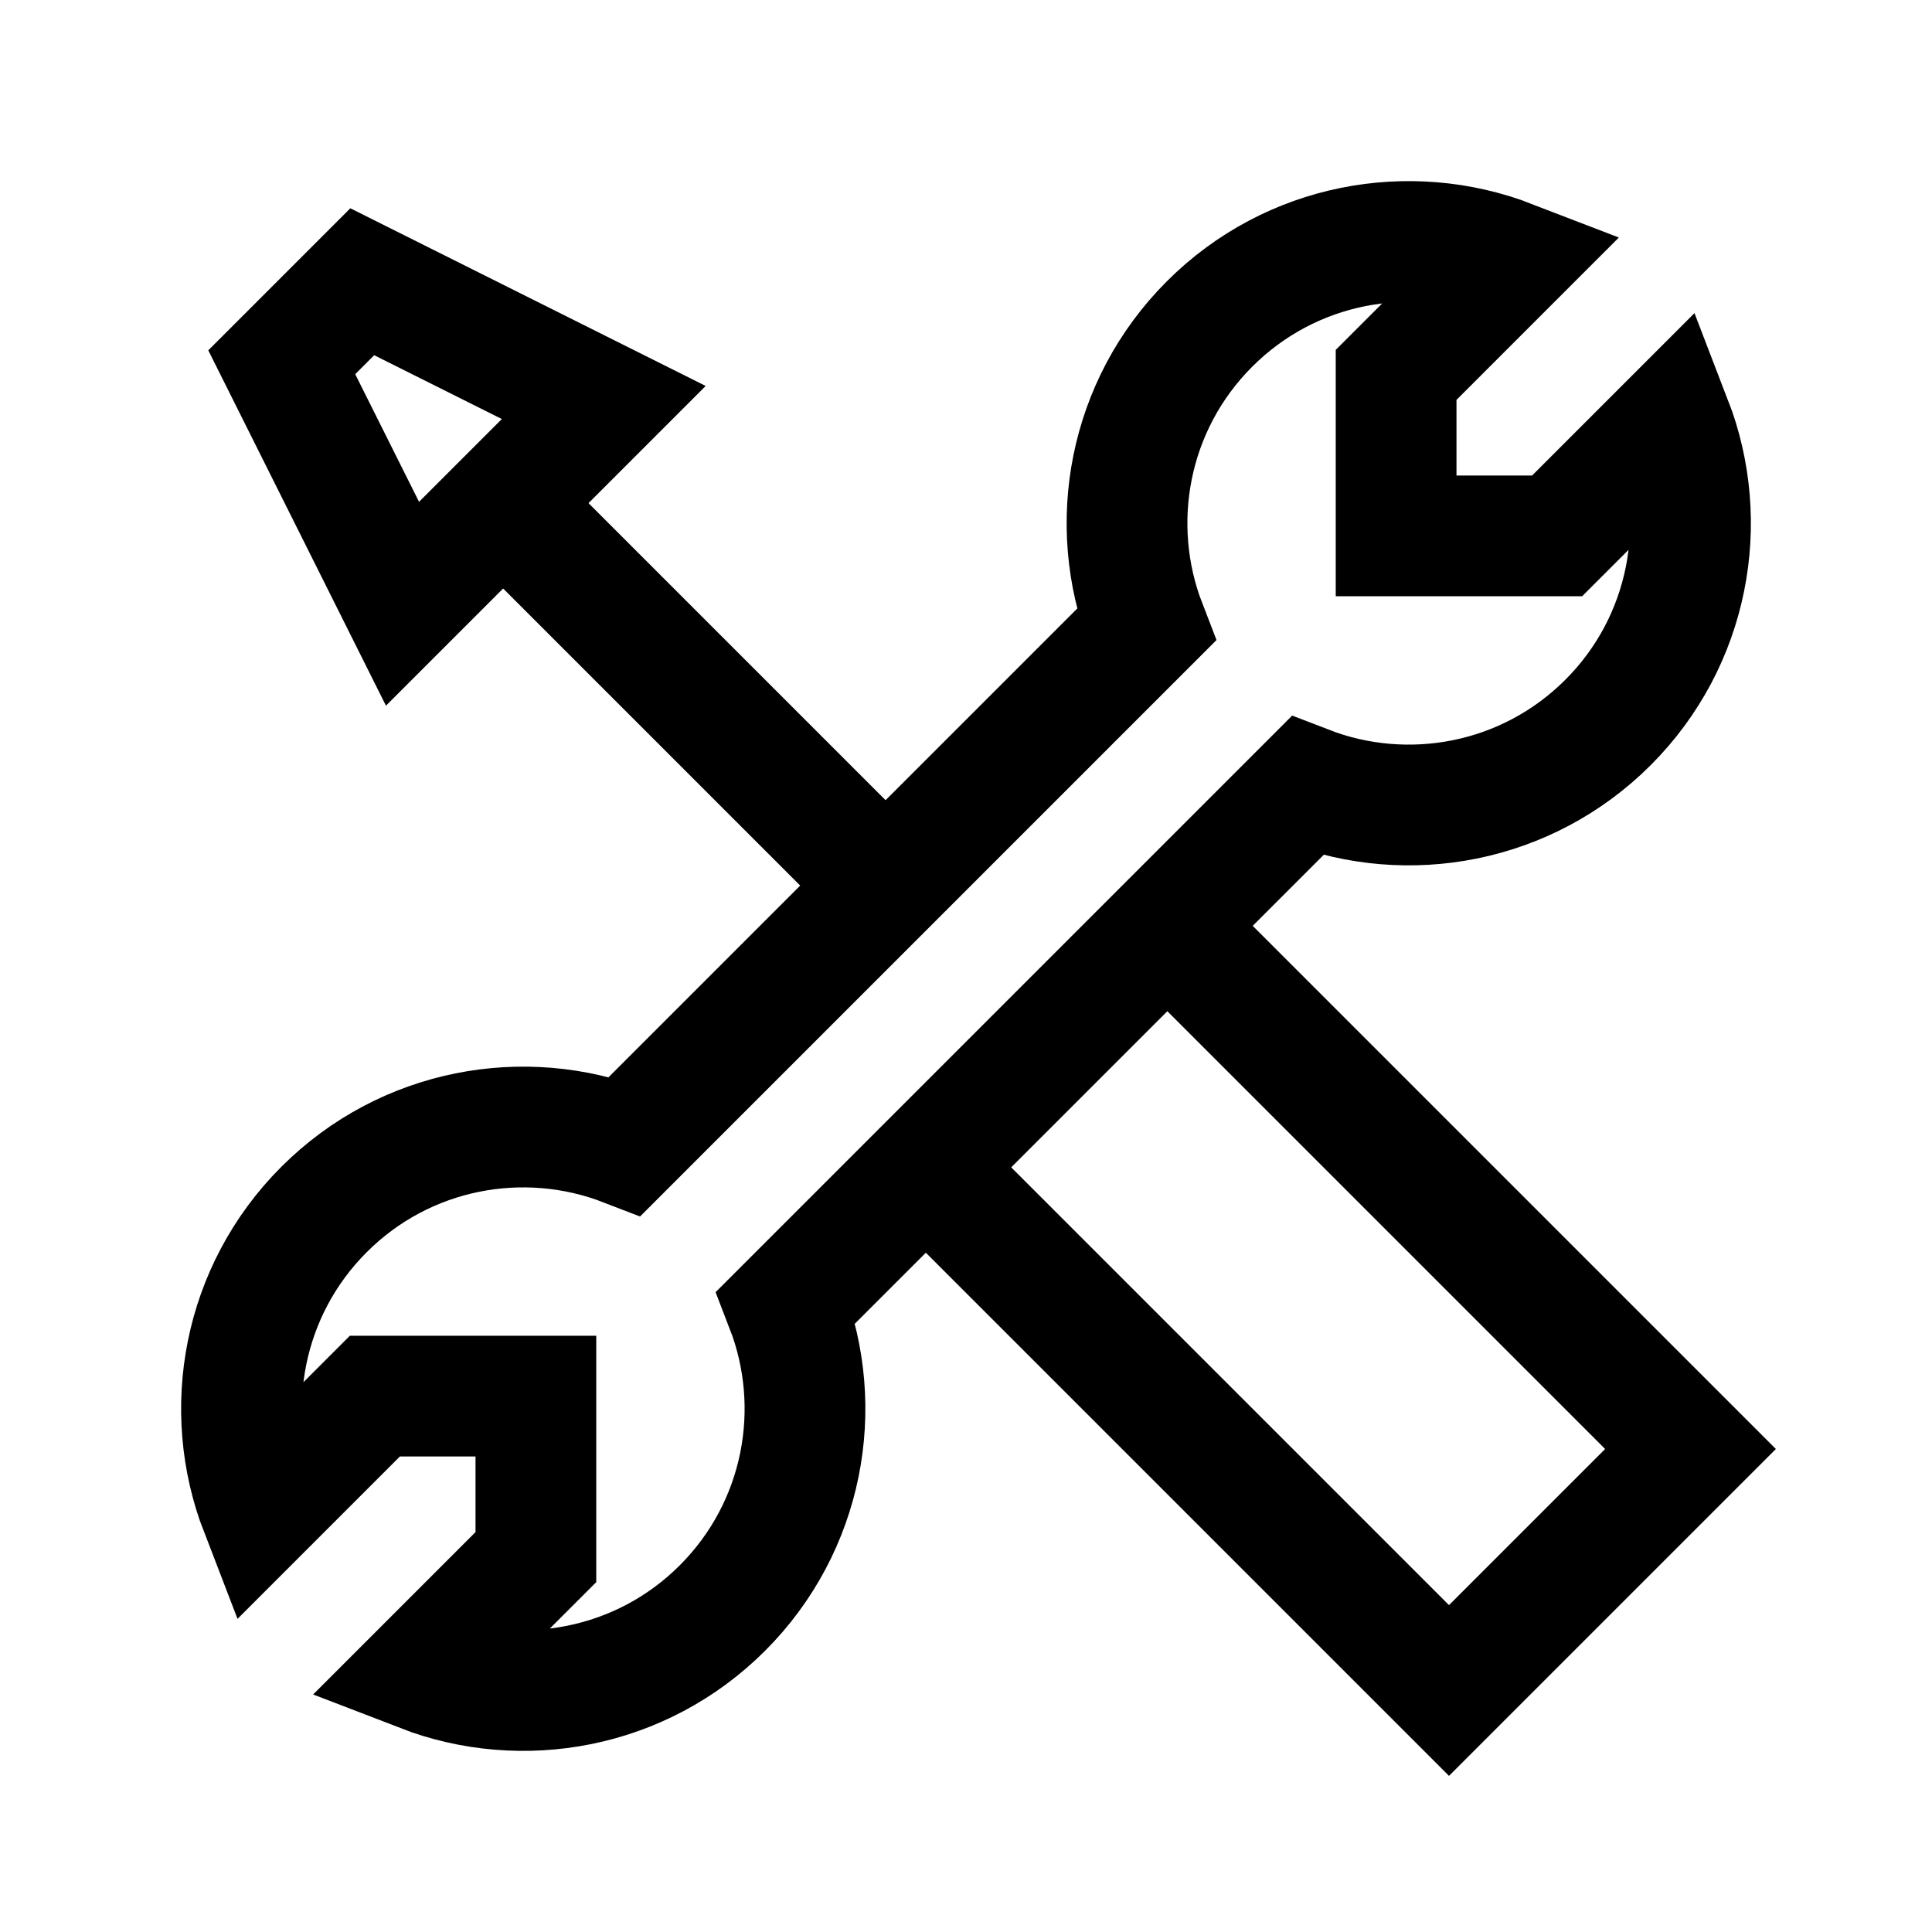
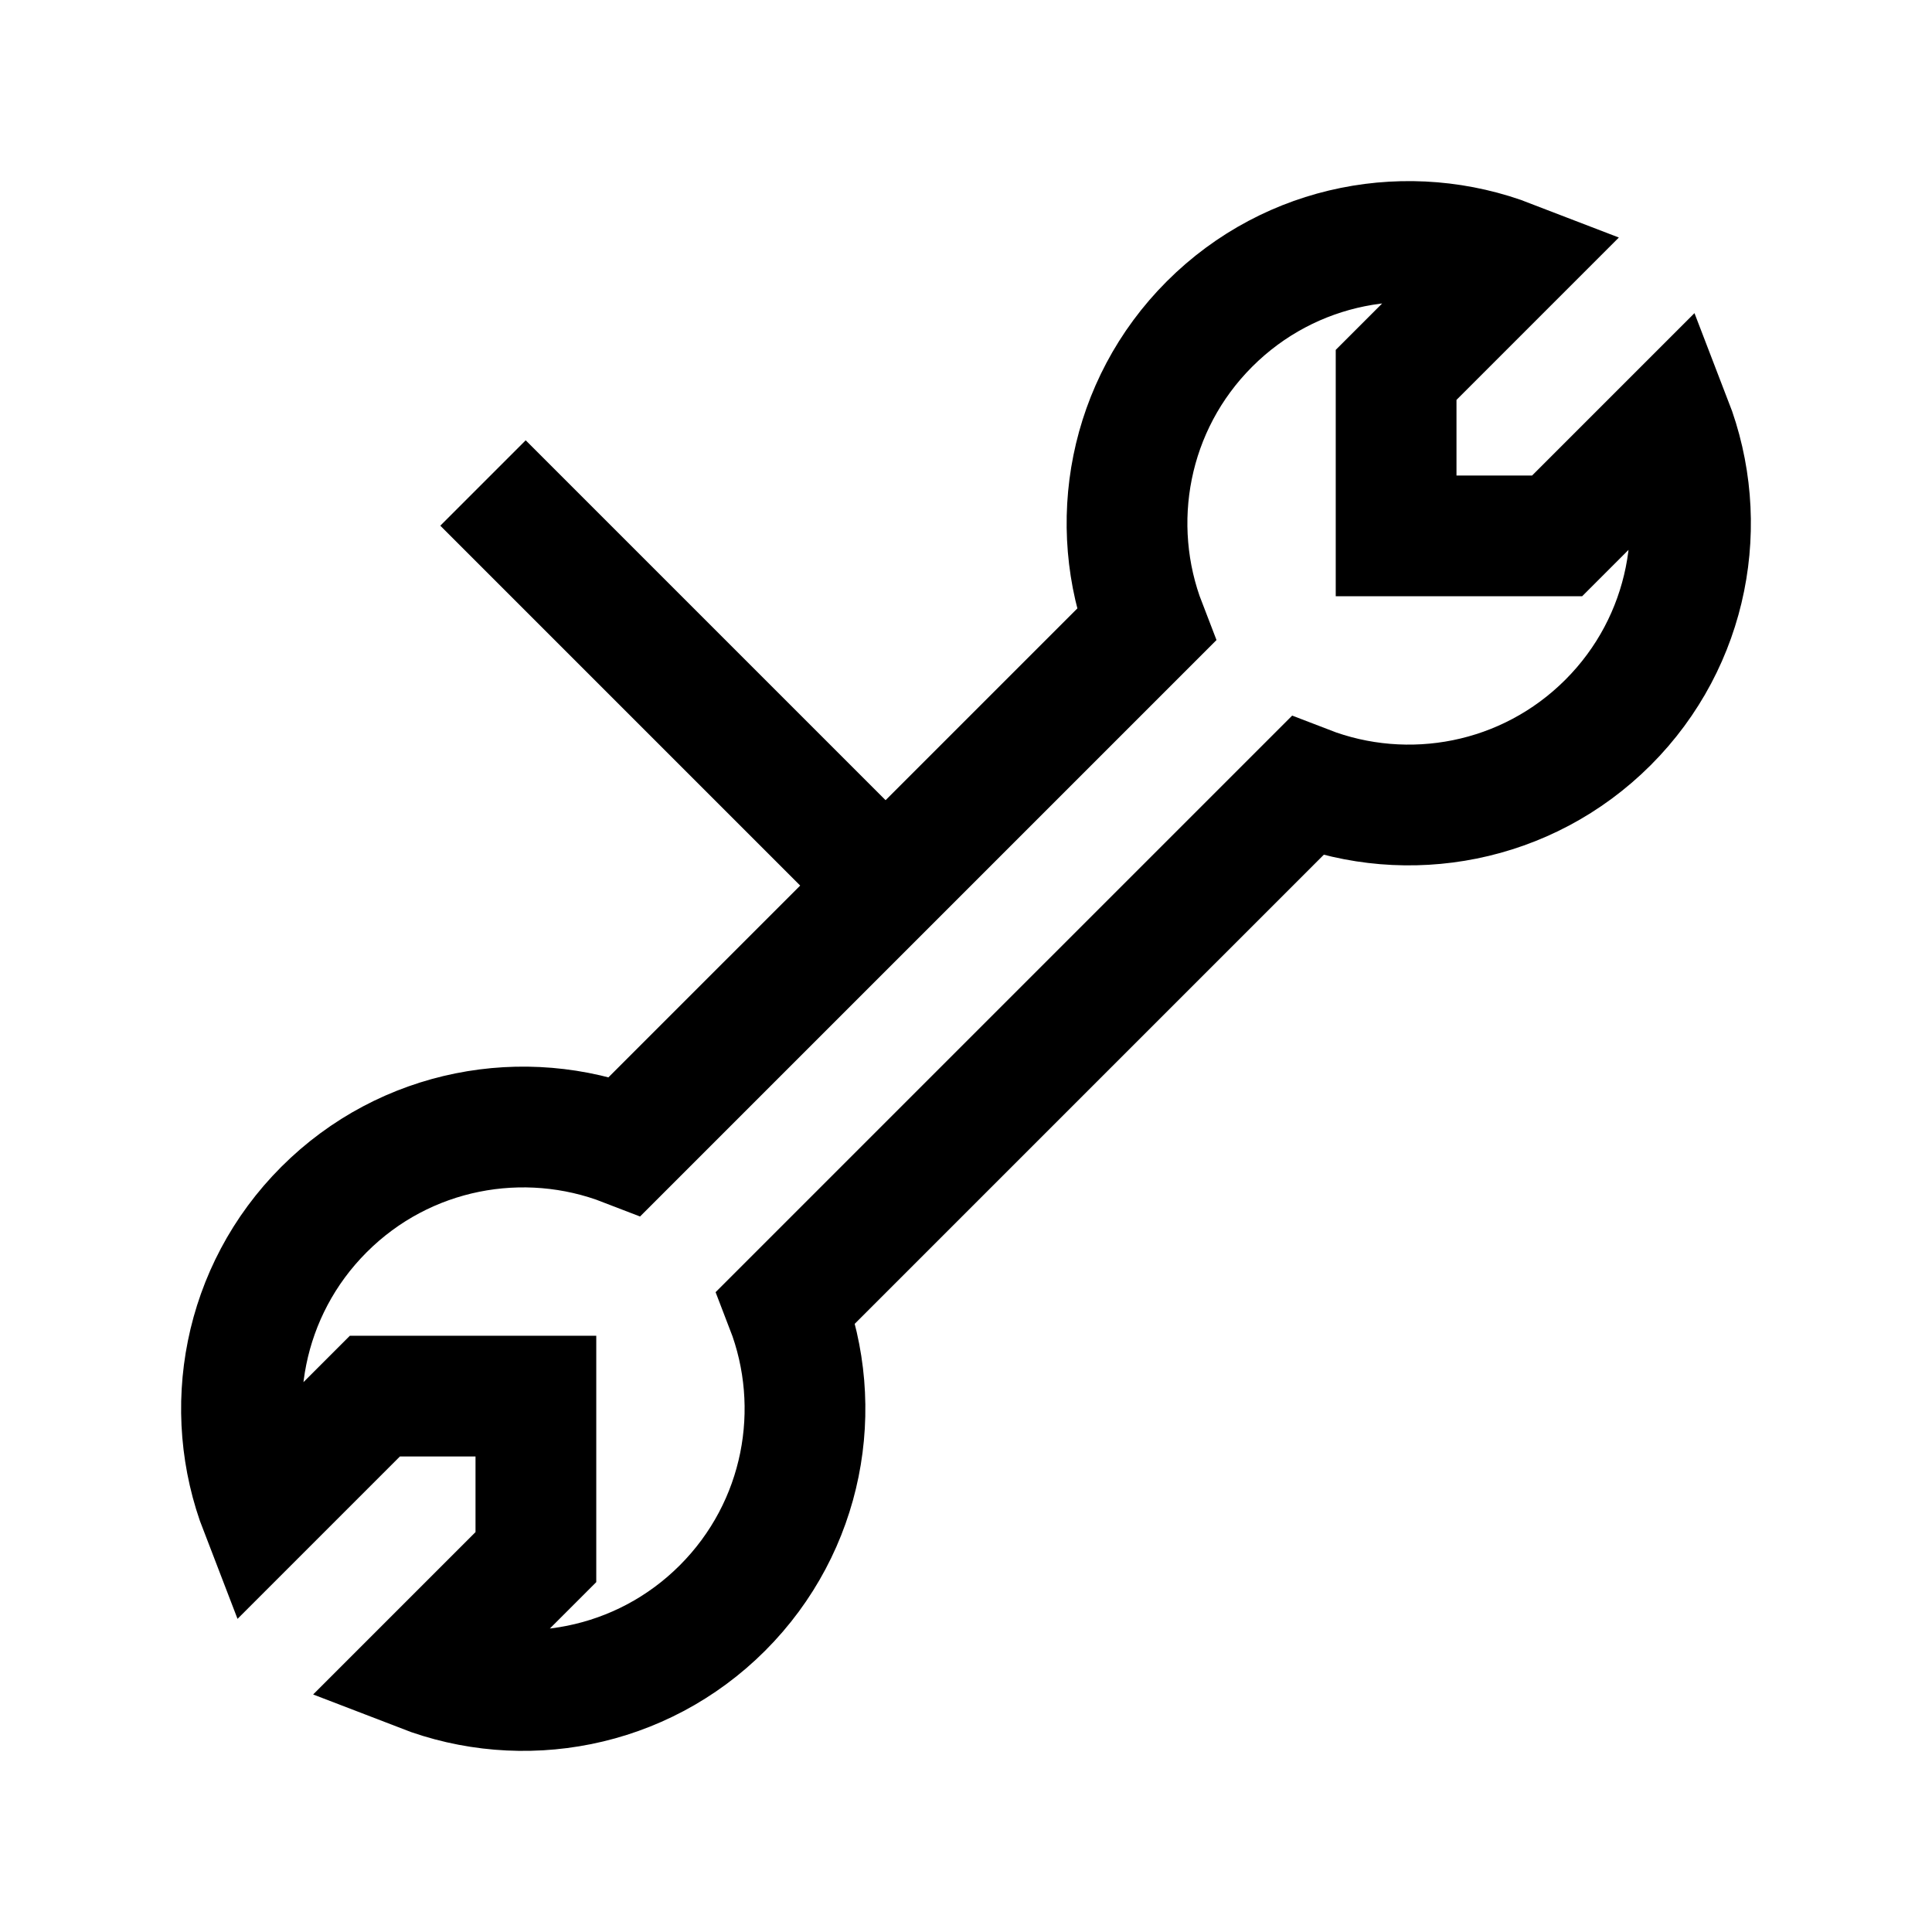
<svg xmlns="http://www.w3.org/2000/svg" viewBox="0 0 24 24" width="48" height="48" color="#000000" fill="none">
  <path d="M11 11L6 6" stroke="currentColor" stroke-width="1.5" />
-   <path d="M5 7.5L7.5 5L4.5 3.5L3.5 4.5L5 7.5Z" stroke="currentColor" stroke-width="1.5" />
  <path d="M19.975 8.975C20.986 7.964 21.249 6.488 20.765 5.235L19.343 6.657H17.343V4.657L18.765 3.235C17.512 2.751 16.036 3.014 15.025 4.025C14.014 5.036 13.751 6.513 14.236 7.766L7.766 14.236C6.513 13.751 5.036 14.014 4.025 15.025C3.014 16.036 2.751 17.512 3.235 18.765L4.657 17.343L6.657 17.343L6.657 19.343L5.235 20.765C6.488 21.249 7.964 20.986 8.975 19.975C9.985 18.964 10.249 17.489 9.765 16.237L16.237 9.765C17.489 10.249 18.964 9.985 19.975 8.975Z" stroke="currentColor" stroke-width="1.5" />
-   <path d="M14.5 11.5L21 18L18 21L11.5 14.5" stroke="currentColor" stroke-width="1.5" />
</svg>